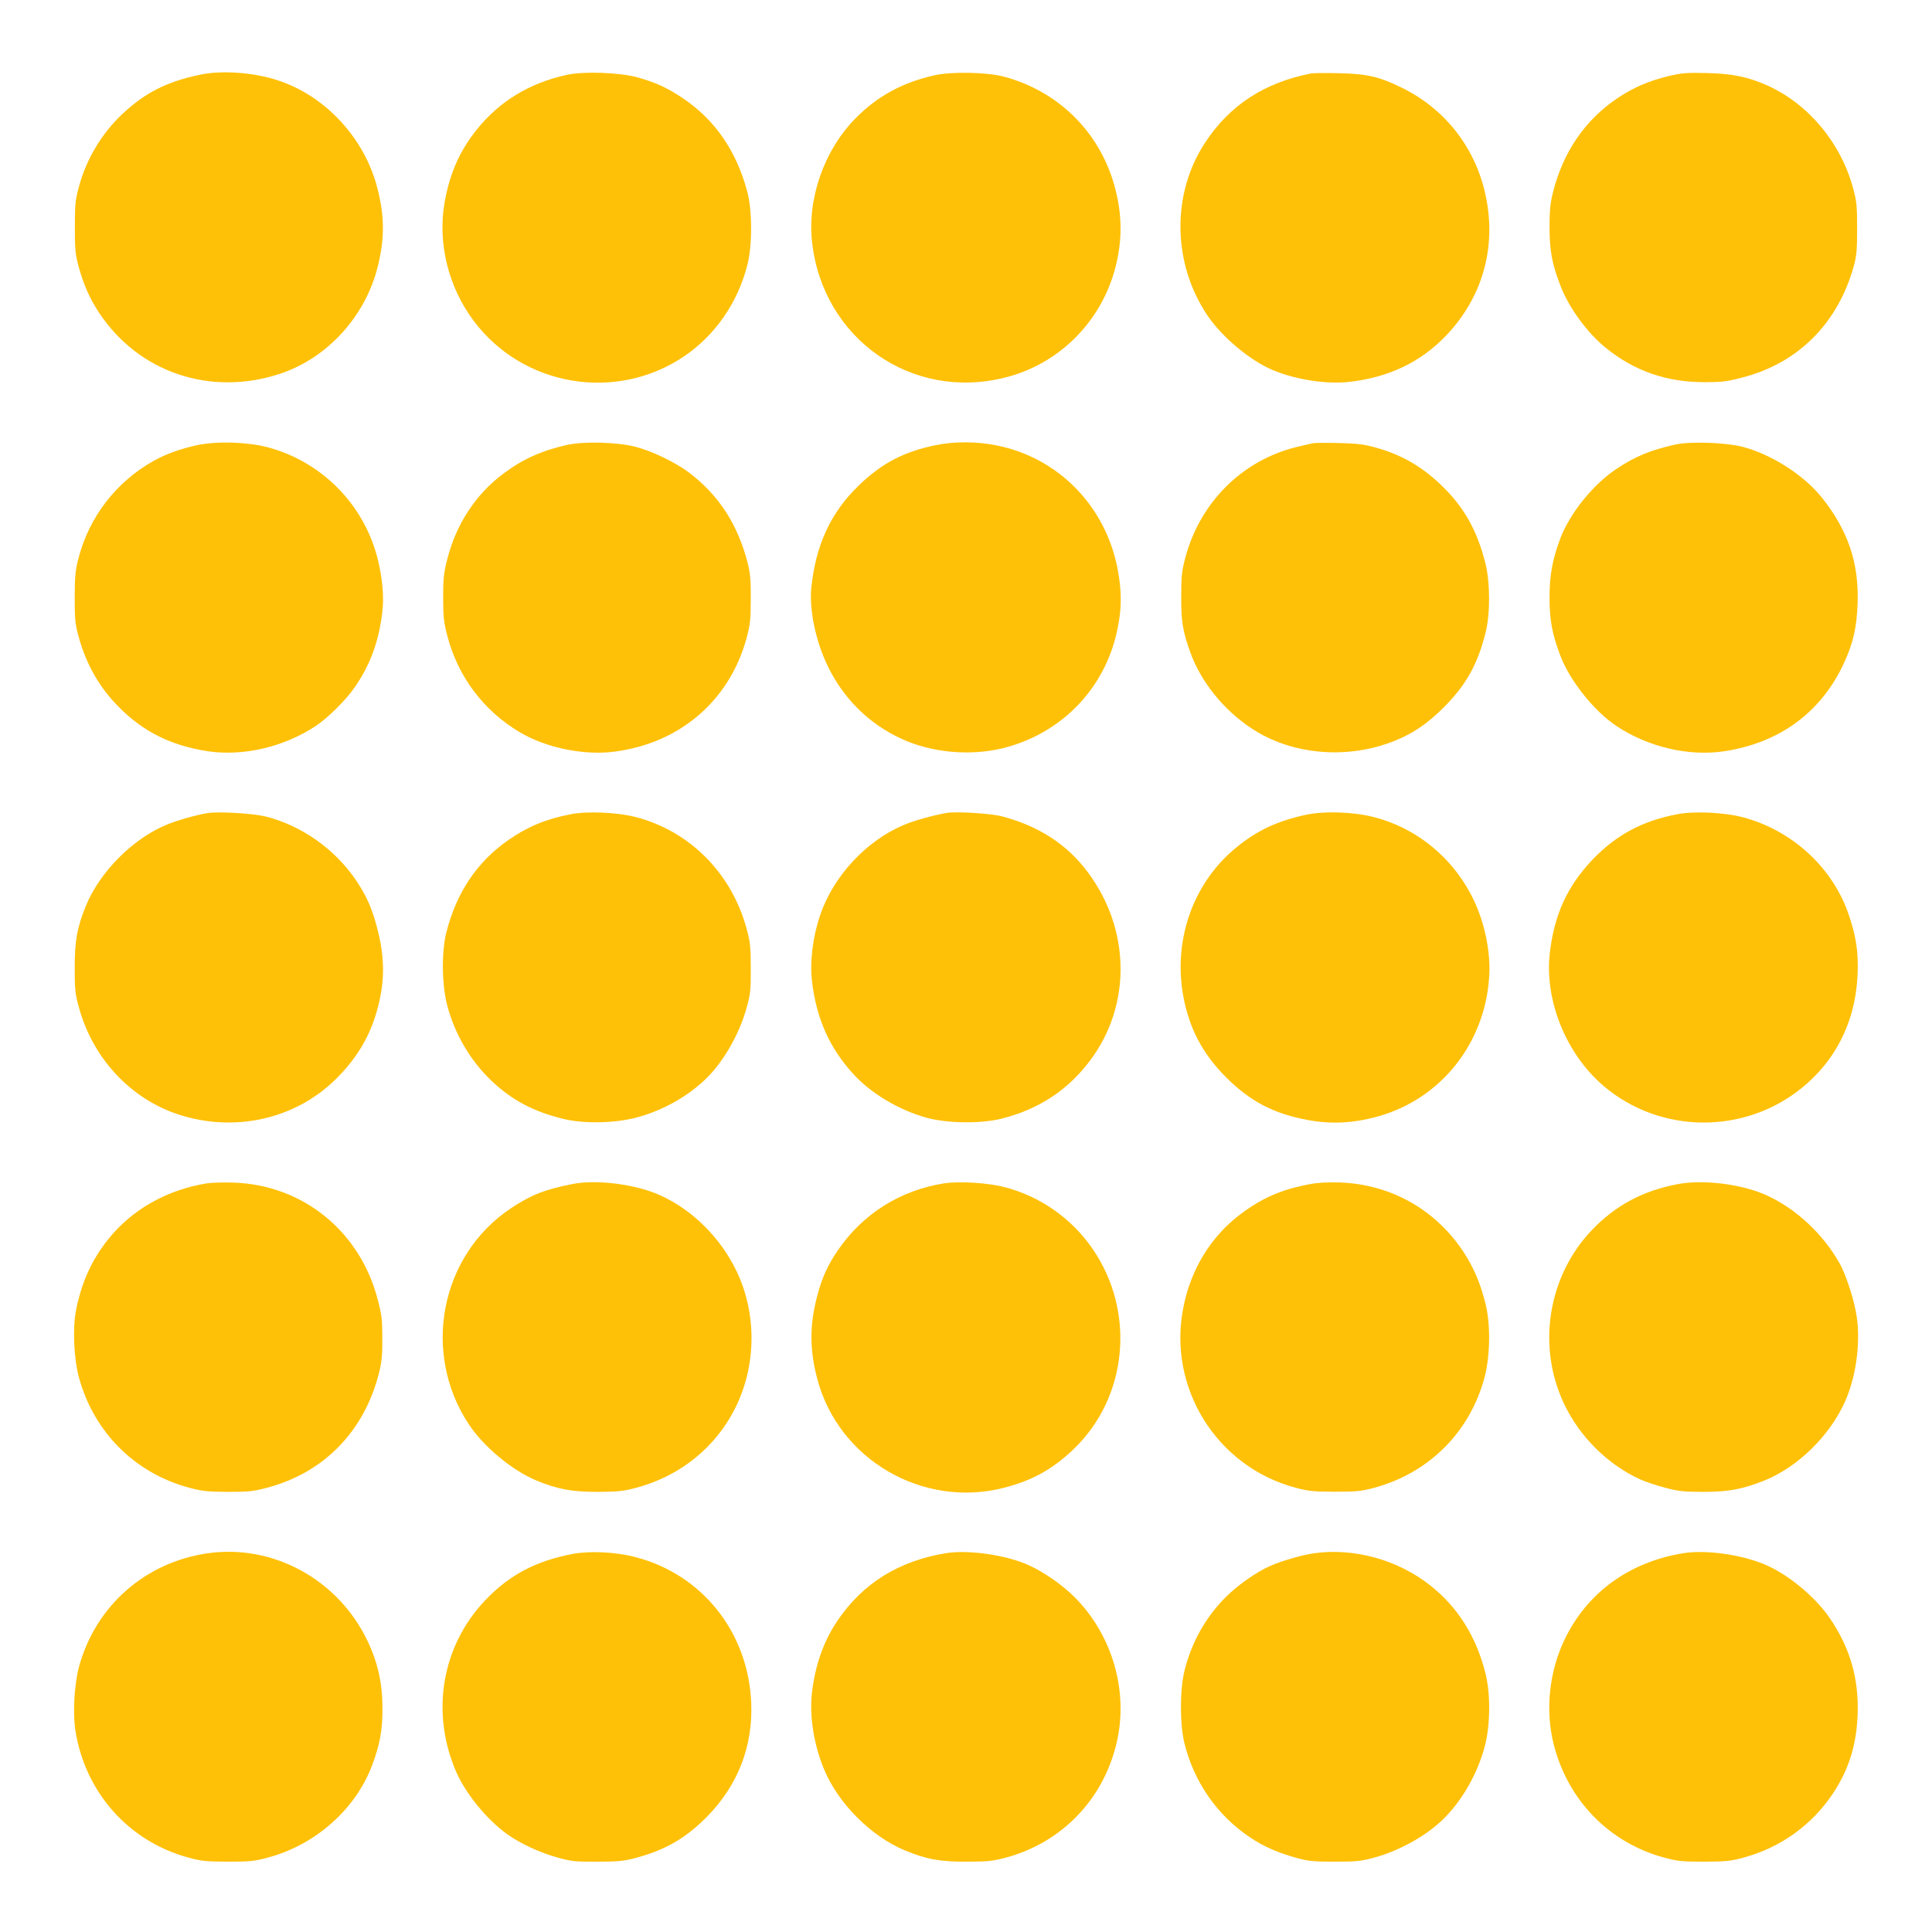
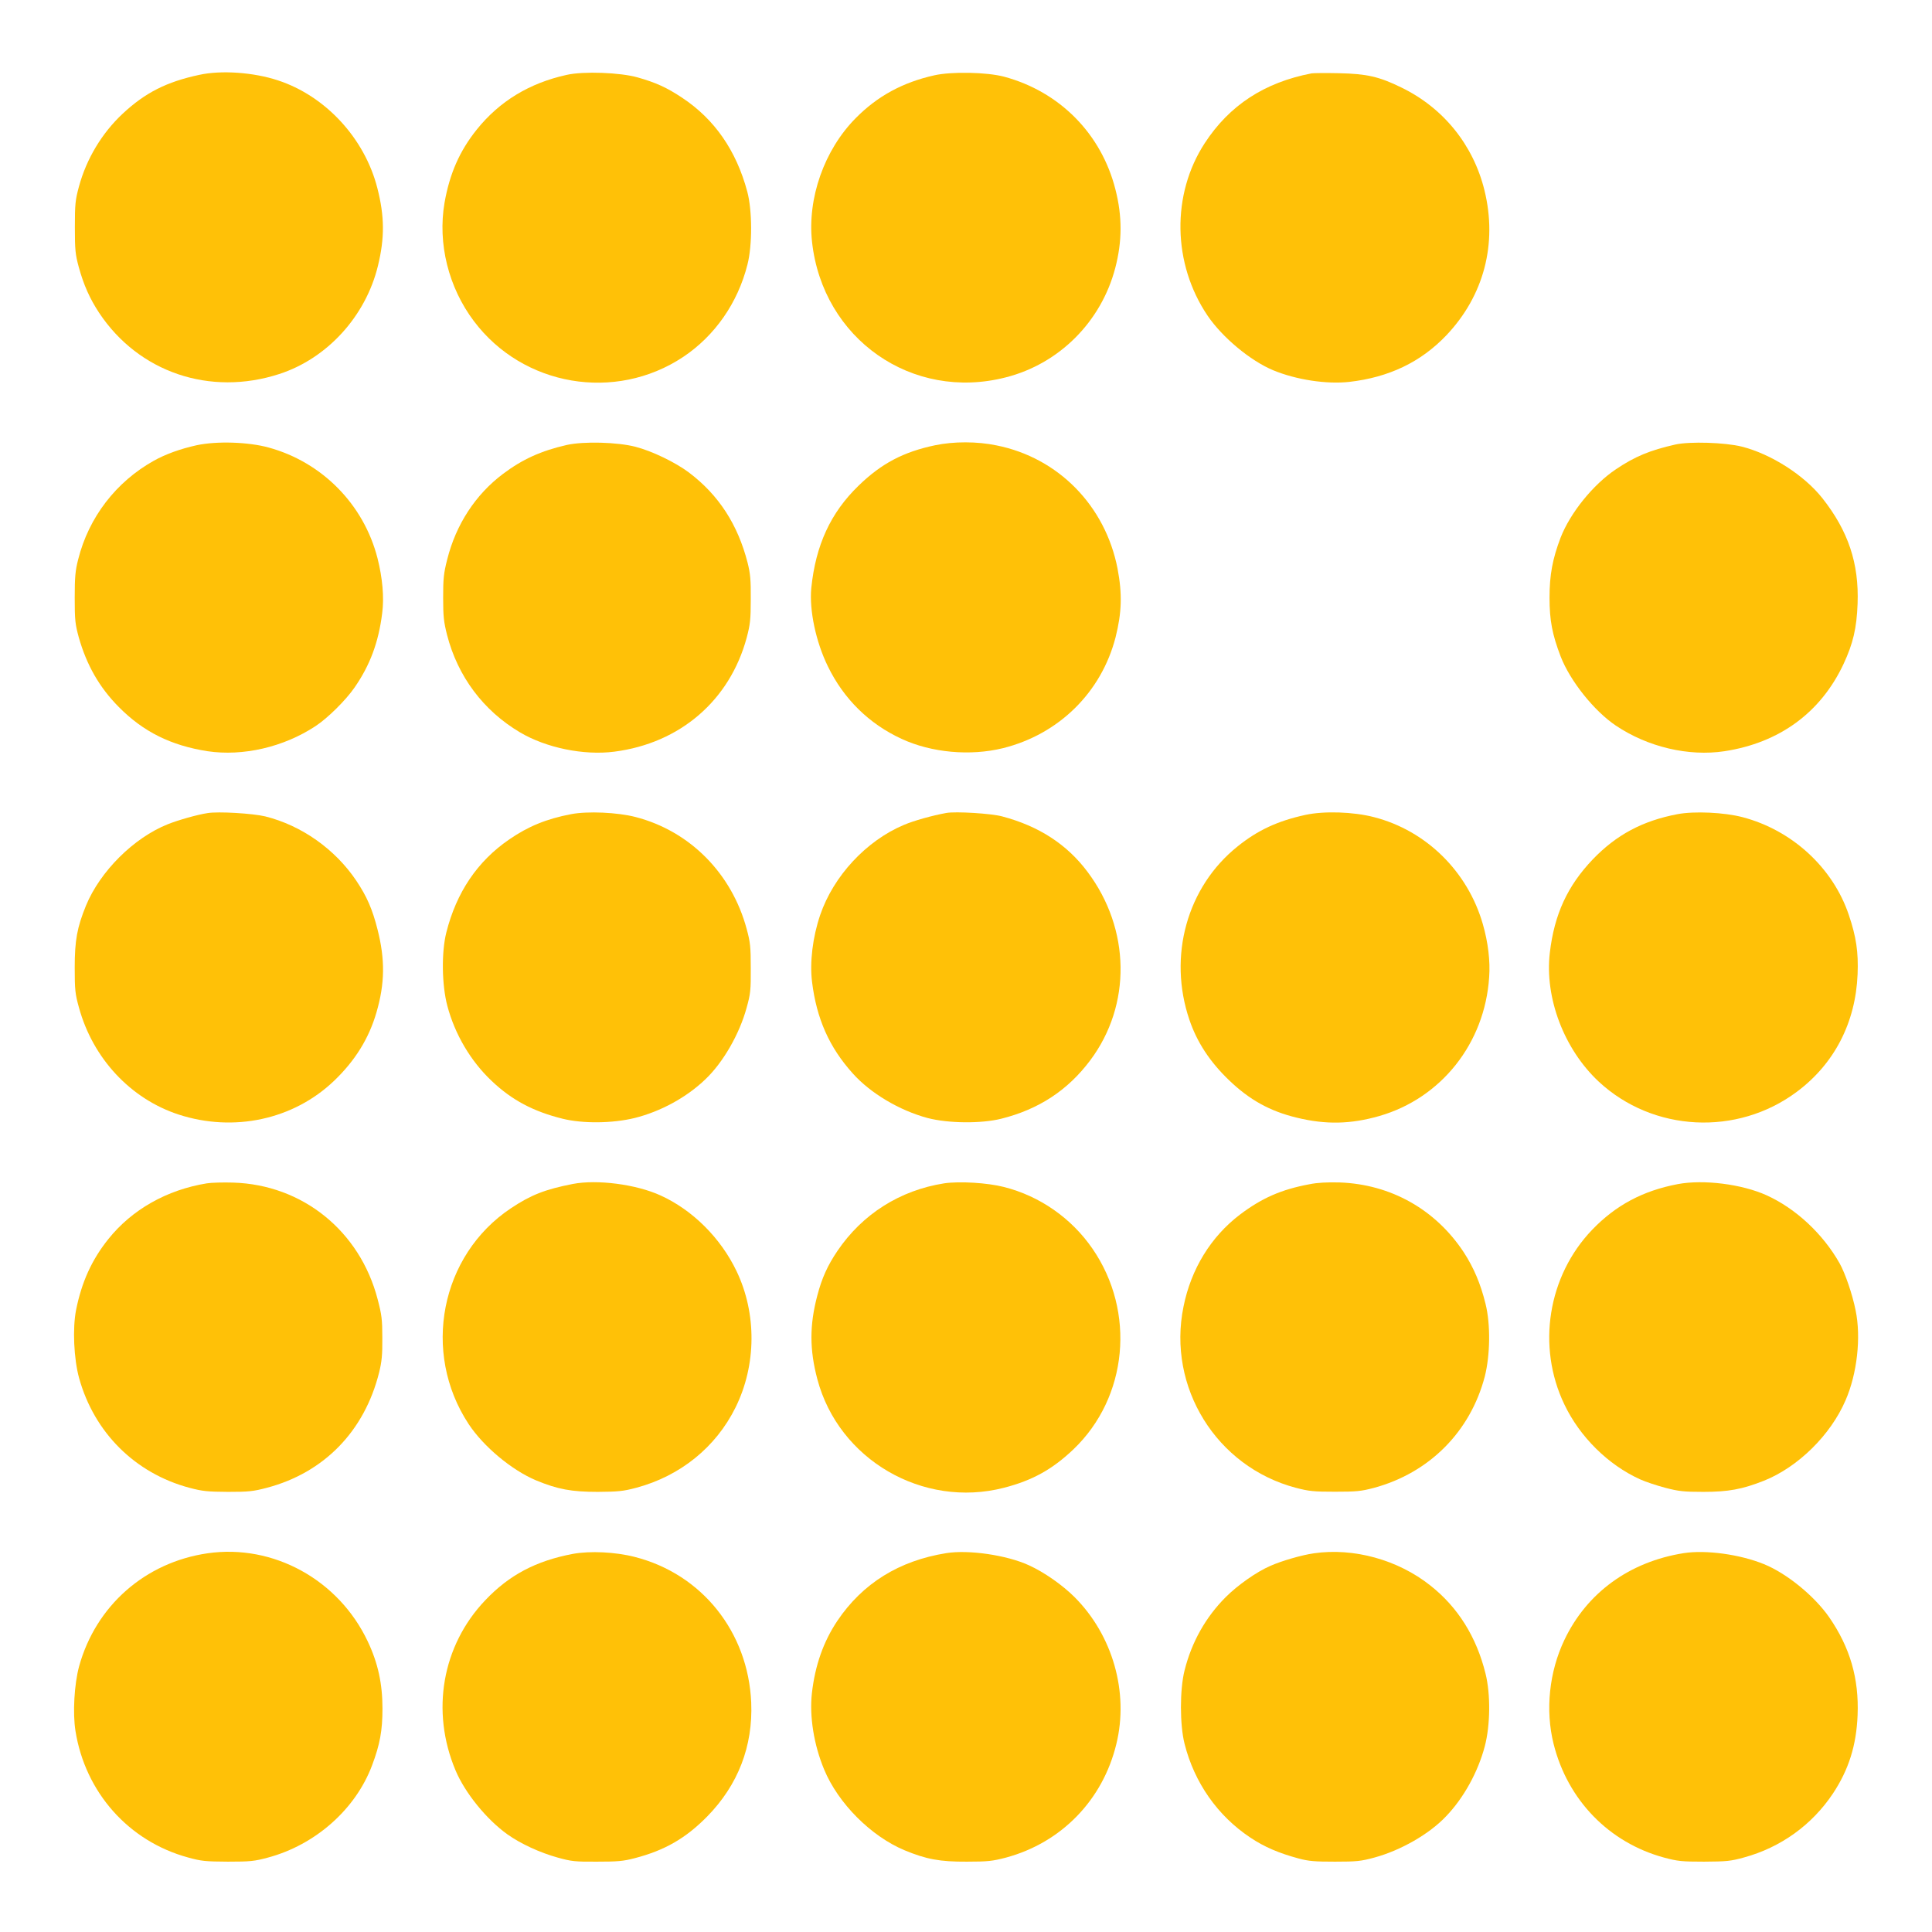
<svg xmlns="http://www.w3.org/2000/svg" version="1.0" width="1280pt" height="1280pt" viewBox="0 0 1280 1280" preserveAspectRatio="xMidYMid meet">
  <g transform="translate(0,1280) scale(0.1,-0.1)" fill="#ffc107" stroke="none">
    <path d="M1320 12304 c-216 -46 -358 -118 -507 -257 -138 -129 -240 -299 -290 -483 -24 -89 -27 -116 -27 -269 0 -151 3 -180 26 -265 32 -117 73 -209 135 -303 262 -394 734 -554 1193 -405 318 103 573 383 654 717 45 185 44 328 -4 515 -84 330 -344 611 -660 714 -161 53 -375 68 -520 36z" />
    <path d="M3755 12304 c-247 -54 -446 -175 -596 -362 -114 -142 -180 -292 -214 -486 -46 -269 26 -560 195 -784 325 -432 936 -536 1386 -237 210 140 362 358 426 612 33 127 32 361 -1 483 -73 273 -217 480 -431 622 -102 68 -175 101 -295 135 -116 33 -359 42 -470 17z" />
    <path d="M6190 12301 c-210 -47 -377 -138 -521 -284 -208 -210 -321 -531 -289 -820 71 -643 663 -1057 1284 -897 354 90 632 369 725 725 46 176 47 341 1 520 -93 368 -369 648 -738 747 -113 30 -346 35 -462 9z" />
    <path d="M8690 12314 c-313 -60 -545 -212 -708 -462 -222 -340 -214 -800 19 -1144 98 -144 283 -298 434 -361 152 -63 354 -94 505 -77 262 30 473 131 642 308 249 262 340 607 253 961 -74 301 -272 546 -550 681 -149 73 -230 91 -415 95 -85 2 -166 1 -180 -1z" />
-     <path d="M11055 12296 c-132 -32 -229 -74 -334 -143 -218 -145 -366 -360 -433 -631 -17 -68 -22 -117 -22 -227 0 -155 17 -247 74 -392 55 -143 177 -309 299 -408 191 -154 402 -227 656 -227 112 0 146 4 249 31 369 95 633 359 738 739 18 65 22 104 22 247 0 153 -3 180 -27 269 -81 299 -294 555 -564 678 -129 58 -233 80 -403 84 -137 3 -166 1 -255 -20z" />
    <path d="M1302 9850 c-108 -24 -205 -59 -282 -102 -251 -140 -432 -375 -502 -654 -19 -74 -23 -116 -23 -254 0 -149 3 -174 27 -263 52 -183 136 -331 265 -461 162 -164 345 -255 588 -293 235 -35 504 27 715 166 81 53 201 172 259 256 102 147 159 299 183 492 14 104 2 235 -31 365 -91 356 -367 636 -721 733 -134 37 -344 44 -478 15z" />
    <path d="M3755 9852 c-171 -39 -294 -95 -423 -192 -182 -137 -311 -335 -369 -566 -24 -94 -27 -129 -27 -254 0 -124 4 -160 26 -247 71 -275 240 -501 483 -645 174 -103 423 -154 625 -128 436 56 765 340 877 755 23 87 27 120 27 255 1 128 -3 170 -21 242 -65 253 -191 448 -388 597 -90 68 -246 143 -355 171 -120 31 -343 37 -455 12z" />
    <path d="M6195 9850 c-210 -44 -356 -121 -507 -268 -185 -179 -284 -394 -313 -678 -14 -146 30 -356 110 -519 105 -216 273 -381 488 -480 198 -92 455 -115 671 -62 371 92 653 370 747 735 41 163 45 287 13 455 -81 416 -392 734 -801 816 -129 27 -284 27 -408 1z" />
-     <path d="M8700 9864 c-14 -3 -62 -14 -108 -25 -361 -88 -641 -366 -739 -734 -23 -87 -27 -120 -27 -255 -1 -166 9 -229 60 -372 70 -195 221 -383 409 -506 266 -175 638 -206 950 -78 117 47 215 114 321 220 147 148 224 284 276 494 32 124 31 330 0 457 -56 224 -145 381 -301 528 -129 122 -261 196 -431 243 -77 21 -122 26 -240 29 -80 2 -156 1 -170 -1z" />
    <path d="M11100 9855 c-168 -38 -268 -79 -394 -164 -151 -101 -303 -289 -367 -454 -53 -140 -73 -245 -73 -397 0 -150 18 -244 74 -390 63 -162 221 -360 365 -457 211 -142 482 -206 720 -170 365 56 638 256 789 578 63 135 87 237 93 399 10 268 -62 482 -233 699 -121 153 -340 293 -534 342 -112 28 -345 35 -440 14z" />
    <path d="M1375 7413 c-67 -10 -194 -46 -264 -74 -225 -90 -447 -311 -541 -538 -59 -145 -75 -230 -75 -411 0 -149 3 -175 28 -265 92 -337 342 -605 660 -709 366 -119 761 -34 1030 223 140 134 231 281 281 453 56 192 58 351 7 551 -34 134 -70 217 -141 323 -140 208 -362 365 -602 425 -82 20 -313 34 -383 22z" />
    <path d="M3784 7406 c-163 -31 -285 -81 -411 -168 -210 -144 -349 -350 -416 -616 -33 -131 -30 -349 7 -487 50 -188 154 -365 294 -497 134 -127 276 -202 470 -250 134 -33 330 -31 477 5 172 43 343 136 468 256 117 111 226 299 274 476 25 90 28 116 27 260 0 141 -3 172 -27 260 -99 369 -377 649 -736 742 -119 31 -318 40 -427 19z" />
    <path d="M6270 7414 c-94 -17 -215 -51 -281 -79 -250 -105 -467 -339 -555 -597 -50 -147 -70 -313 -54 -443 30 -244 114 -434 270 -607 117 -131 309 -245 495 -295 138 -36 355 -38 488 -5 248 62 441 188 590 387 275 367 267 870 -18 1249 -136 182 -323 303 -565 367 -73 20 -309 34 -370 23z" />
    <path d="M8648 7401 c-183 -40 -315 -101 -449 -209 -335 -268 -462 -727 -319 -1148 50 -148 135 -278 262 -400 135 -130 271 -206 450 -249 193 -47 357 -43 546 11 410 118 699 481 728 919 8 107 -7 232 -42 353 -100 348 -375 619 -720 708 -137 36 -332 42 -456 15z" />
    <path d="M11114 7406 c-232 -44 -405 -137 -561 -299 -168 -176 -255 -364 -285 -619 -35 -299 94 -639 324 -854 359 -334 917 -363 1313 -67 248 185 389 458 402 778 6 147 -9 248 -58 393 -105 313 -376 562 -704 648 -122 32 -319 41 -431 20z" />
    <path d="M1370 4960 c-265 -43 -496 -174 -652 -369 -110 -137 -177 -285 -214 -470 -24 -122 -15 -323 20 -451 100 -361 371 -631 731 -727 87 -23 119 -26 255 -27 137 0 167 3 258 27 379 100 647 375 744 765 17 69 22 116 21 227 0 123 -4 154 -31 257 -118 453 -498 759 -957 773 -66 2 -145 0 -175 -5z" />
    <path d="M3795 4956 c-184 -36 -278 -73 -410 -161 -467 -311 -593 -955 -280 -1430 99 -150 287 -306 447 -373 143 -59 234 -76 408 -76 135 1 168 4 255 27 292 78 528 269 658 532 139 281 141 623 7 903 -105 220 -292 406 -504 502 -162 74 -420 107 -581 76z" />
    <path d="M6255 4960 c-293 -46 -542 -204 -707 -448 -65 -96 -103 -180 -133 -295 -52 -196 -52 -358 0 -554 141 -533 699 -858 1236 -720 190 49 321 122 461 255 360 344 414 911 126 1329 -139 202 -349 349 -587 409 -109 28 -296 39 -396 24z" />
    <path d="M8675 4954 c-187 -35 -314 -91 -460 -201 -192 -146 -324 -360 -374 -610 -109 -533 218 -1061 744 -1200 88 -23 119 -26 260 -26 141 0 172 3 256 25 368 99 640 372 736 738 36 141 39 347 5 482 -33 134 -78 239 -144 341 -187 284 -484 451 -823 463 -81 2 -146 -1 -200 -12z" />
    <path d="M11116 4955 c-232 -44 -411 -140 -567 -302 -294 -306 -369 -773 -185 -1157 102 -215 290 -401 502 -497 35 -16 110 -41 167 -56 88 -23 122 -27 252 -27 166 0 258 17 402 74 225 90 441 302 540 532 77 176 104 418 67 596 -21 106 -69 246 -106 312 -110 195 -290 363 -484 451 -164 74 -417 106 -588 74z" />
    <path d="M1375 2509 c-413 -60 -740 -347 -851 -749 -32 -118 -43 -310 -24 -428 65 -408 353 -731 745 -838 90 -25 117 -27 265 -28 148 0 176 3 265 27 314 84 581 320 690 611 52 138 69 230 69 376 0 165 -30 303 -98 446 -193 408 -626 646 -1061 583z" />
    <path d="M3795 2505 c-244 -46 -422 -140 -581 -308 -285 -300 -361 -734 -196 -1126 63 -150 206 -326 345 -425 88 -62 213 -120 332 -153 90 -25 116 -28 260 -27 135 0 174 3 250 23 200 52 338 132 480 276 205 209 304 466 292 755 -20 468 -327 852 -772 965 -128 33 -296 41 -410 20z" />
    <path d="M6269 2510 c-312 -50 -554 -200 -721 -448 -92 -137 -148 -295 -169 -480 -17 -153 13 -342 81 -505 93 -225 311 -443 534 -536 143 -59 233 -76 411 -75 141 0 172 4 260 27 367 99 641 381 731 752 84 343 -24 721 -277 974 -80 80 -203 166 -303 211 -146 67 -399 104 -547 80z" />
    <path d="M8705 2509 c-79 -11 -217 -51 -290 -84 -90 -39 -215 -127 -294 -206 -133 -133 -226 -298 -273 -486 -32 -126 -32 -360 0 -486 65 -258 219 -477 435 -621 94 -63 191 -104 321 -139 67 -18 108 -21 241 -21 142 0 172 3 260 27 174 47 365 156 476 274 117 122 211 293 256 463 37 140 39 346 5 482 -60 243 -183 440 -366 584 -214 170 -507 251 -771 213z" />
    <path d="M11155 2510 c-359 -57 -642 -262 -791 -576 -100 -210 -127 -464 -71 -688 93 -372 367 -654 732 -753 90 -24 117 -27 265 -27 148 1 175 3 265 28 242 66 450 215 589 424 104 157 155 318 163 518 10 243 -50 449 -188 649 -97 140 -281 291 -432 352 -159 65 -385 96 -532 73z" />
  </g>
</svg>